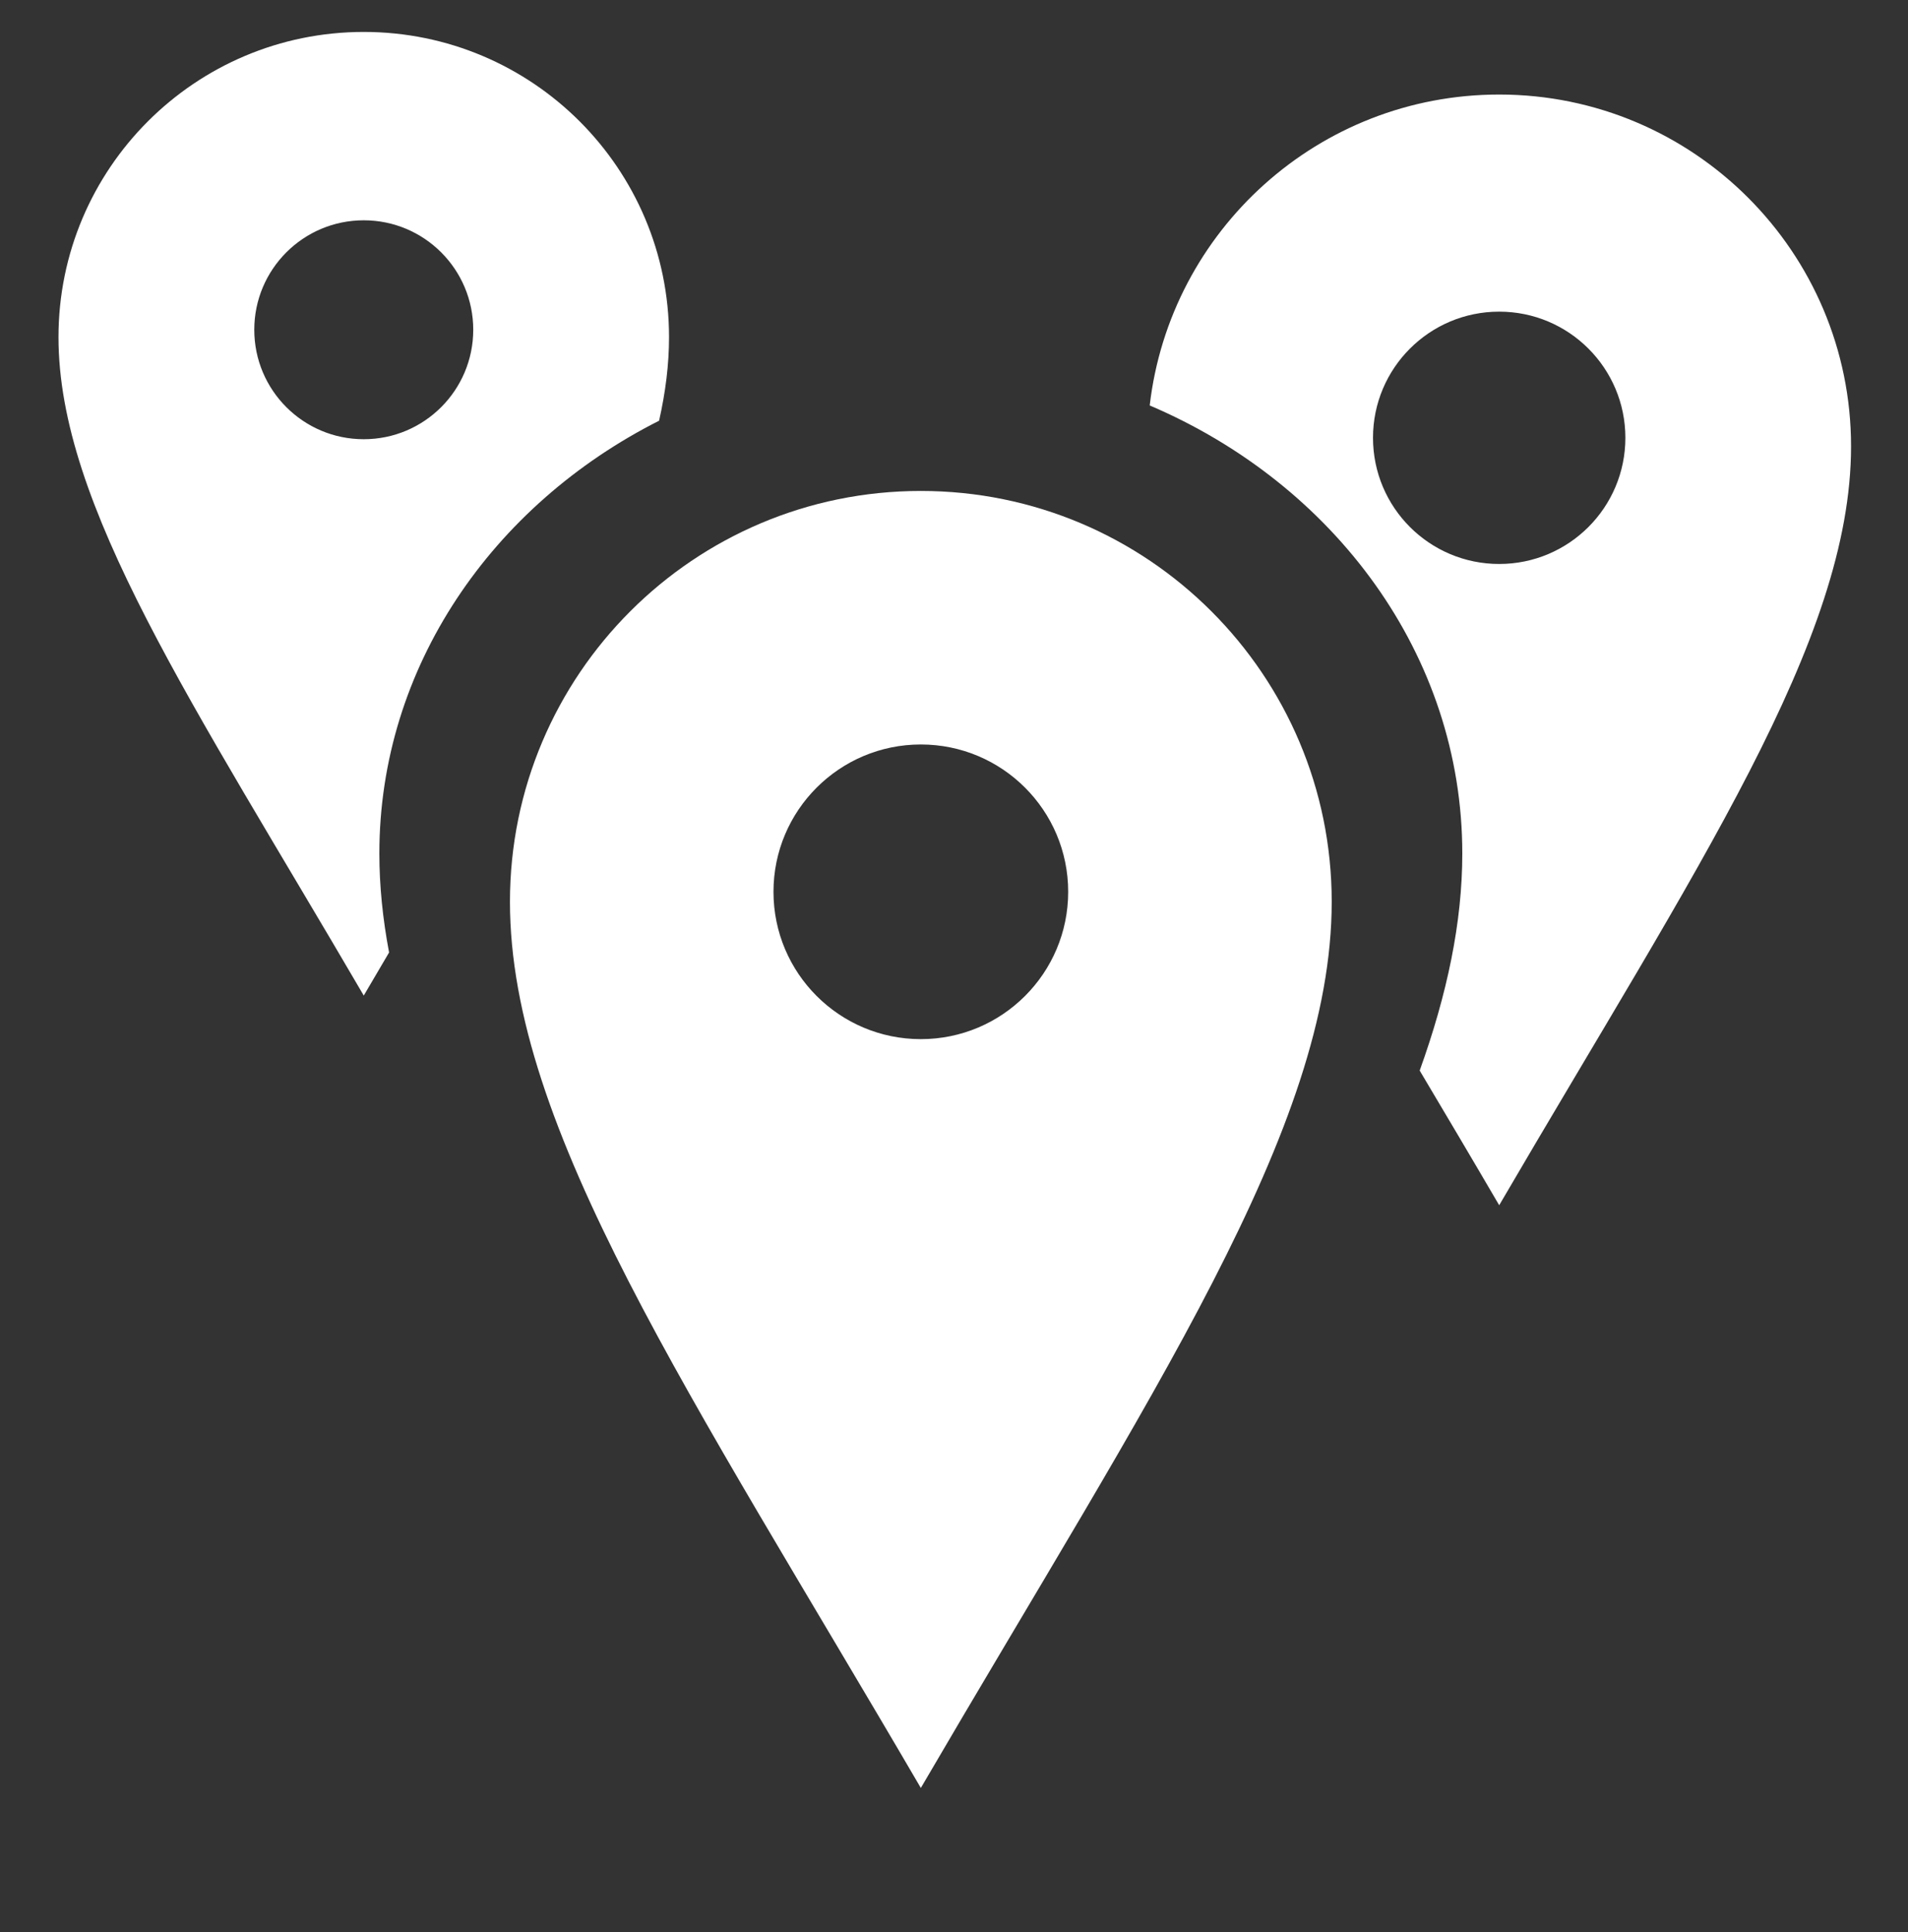
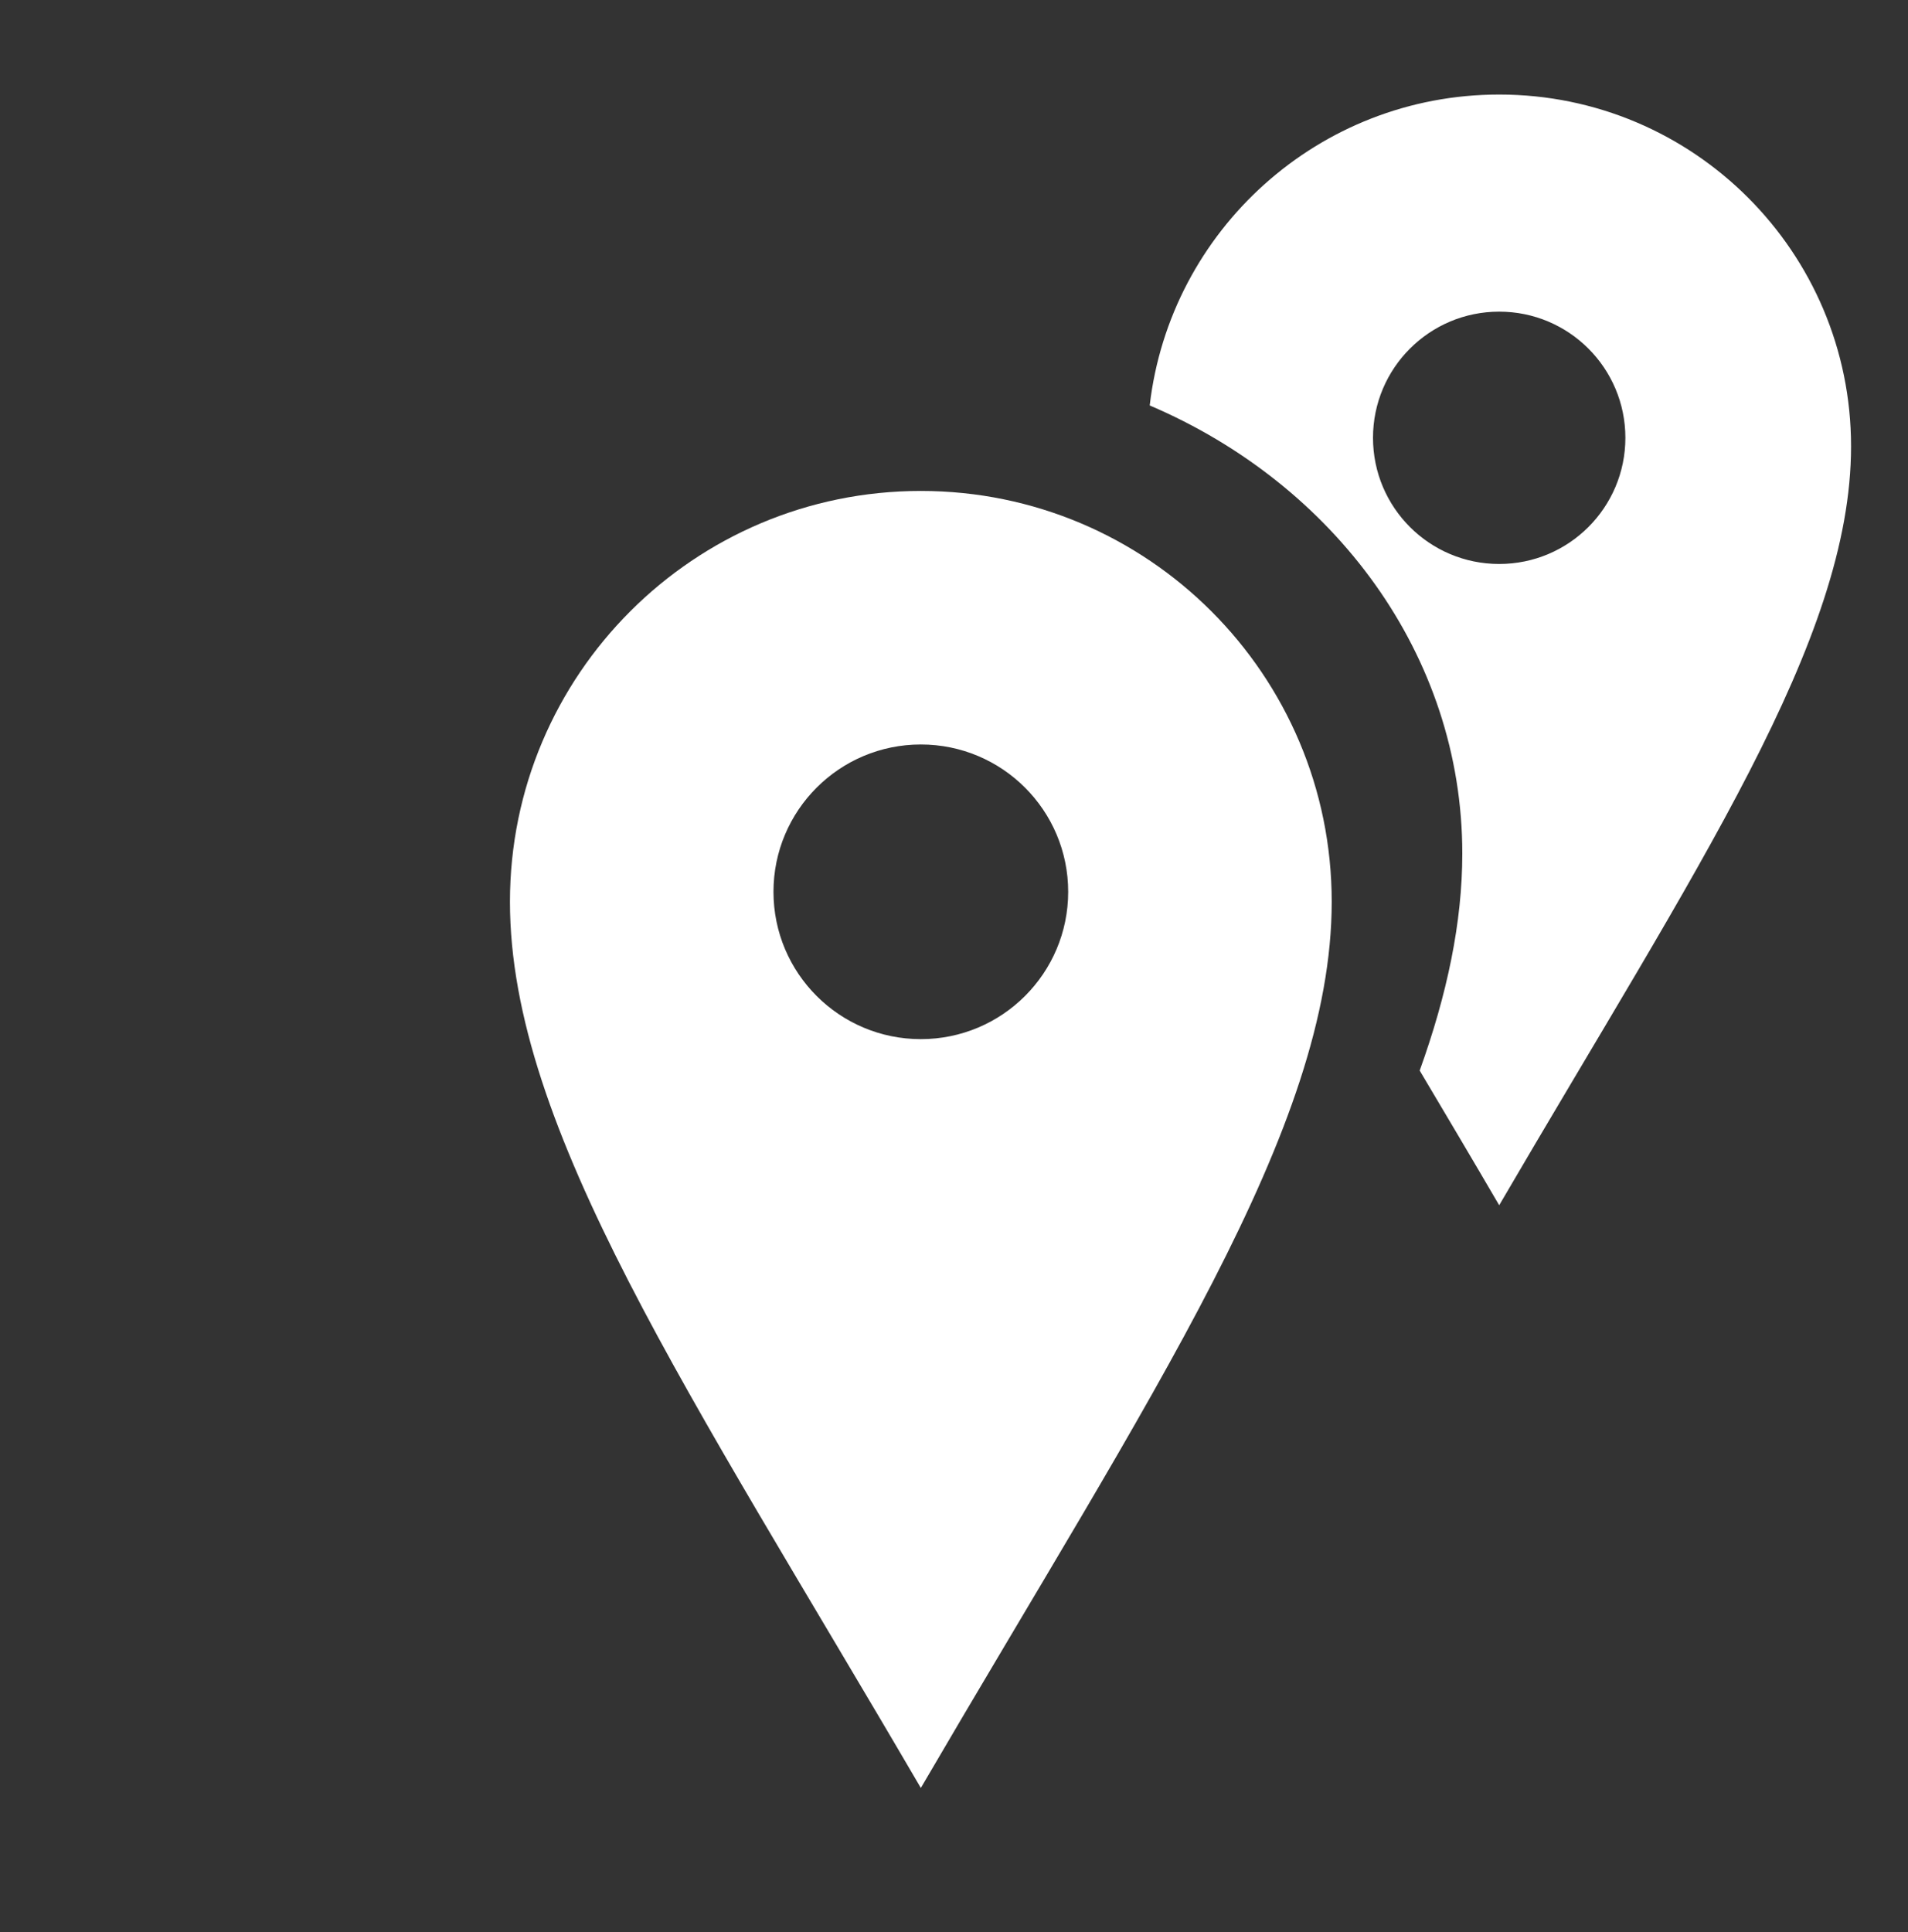
<svg xmlns="http://www.w3.org/2000/svg" xmlns:ns1="http://www.inkscape.org/namespaces/inkscape" xmlns:ns2="http://sodipodi.sourceforge.net/DTD/sodipodi-0.dtd" height="805" width="795.143" id="svg2" version="1.1" ns1:version="0.91 r13725" ns2:docname="ubicaciones.svg">
  <rect width="100%" height="100%" fill="#333333" stroke="none" />
  <defs id="defs8" />
  <ns2:namedview pagecolor="#ffffff" bordercolor="#666666" borderopacity="1" objecttolerance="10" gridtolerance="10" guidetolerance="10" ns1:pageopacity="0" ns1:pageshadow="2" ns1:window-width="1920" ns1:window-height="989" id="namedview6" showgrid="false" ns1:zoom="0.944" ns1:cx="-57.472385" ns1:cy="505.08634" ns1:window-x="0" ns1:window-y="1" ns1:window-maximized="1" ns1:current-layer="svg2" />
  <path style="fill:#ffffff" d="M 624.775 39.391 C 549.559 39.391 487.579 96.012 479.133 168.939 C 556.078 201.745 609.4 272.994 609.4 355.625 C 609.4 384.341 603.098 414.237 591.645 446.072 C 602.271 463.956 613.321 482.571 624.775 502.18 C 707.234 361.022 771.412 266.937 771.412 185.977 C 771.412 105.021 705.761 39.391 624.775 39.391 z M 624.775 129.854 C 653.819 129.854 677.363 153.389 677.363 182.422 C 677.363 211.455 653.819 234.992 624.775 234.992 C 595.731 234.992 572.188 211.455 572.188 182.422 C 572.188 153.389 595.731 129.854 624.775 129.854 z " id="path12295" />
-   <path style="fill:#ffffff" d="M 151.594 13.307 C 81.335 13.307 24.375 70.248 24.375 140.484 C 24.375 210.726 80.051 292.355 151.594 414.82 C 155.163 408.71 158.661 402.778 162.146 396.867 C 159.497 382.81 158.096 369.086 158.096 355.625 C 158.096 277.991 205.165 210.402 274.67 175.303 C 277.373 163.323 278.814 151.756 278.814 140.484 C 278.814 70.248 221.858 13.307 151.594 13.307 z M 151.594 91.791 C 176.792 91.791 197.219 112.213 197.219 137.4 C 197.219 162.588 176.792 183.01 151.594 183.01 C 126.396 183.01 105.969 162.588 105.969 137.4 C 105.969 112.213 126.396 91.791 151.594 91.791 z " id="path12297" />
  <path ns1:connector-curvature="0" id="path12301" d="m 383.748,204.563 c -94.566,0 -171.232,76.641 -171.232,171.18 0,94.536 74.94,204.407 171.232,369.242 96.292,-164.836 171.232,-274.706 171.232,-369.242 0,-94.539 -76.663,-171.18 -171.232,-171.18 z m 0,228.413 c -33.917,0 -61.408,-27.485 -61.408,-61.389 0,-33.903 27.491,-61.389 61.408,-61.389 33.917,0 61.408,27.485 61.408,61.389 0,33.903 -27.491,61.389 -61.408,61.389 z" style="fill:#ffffff;fill-opacity:1;stroke:#000000;stroke-width:0;stroke-miterlimit:4;stroke-dasharray:none" />
</svg>